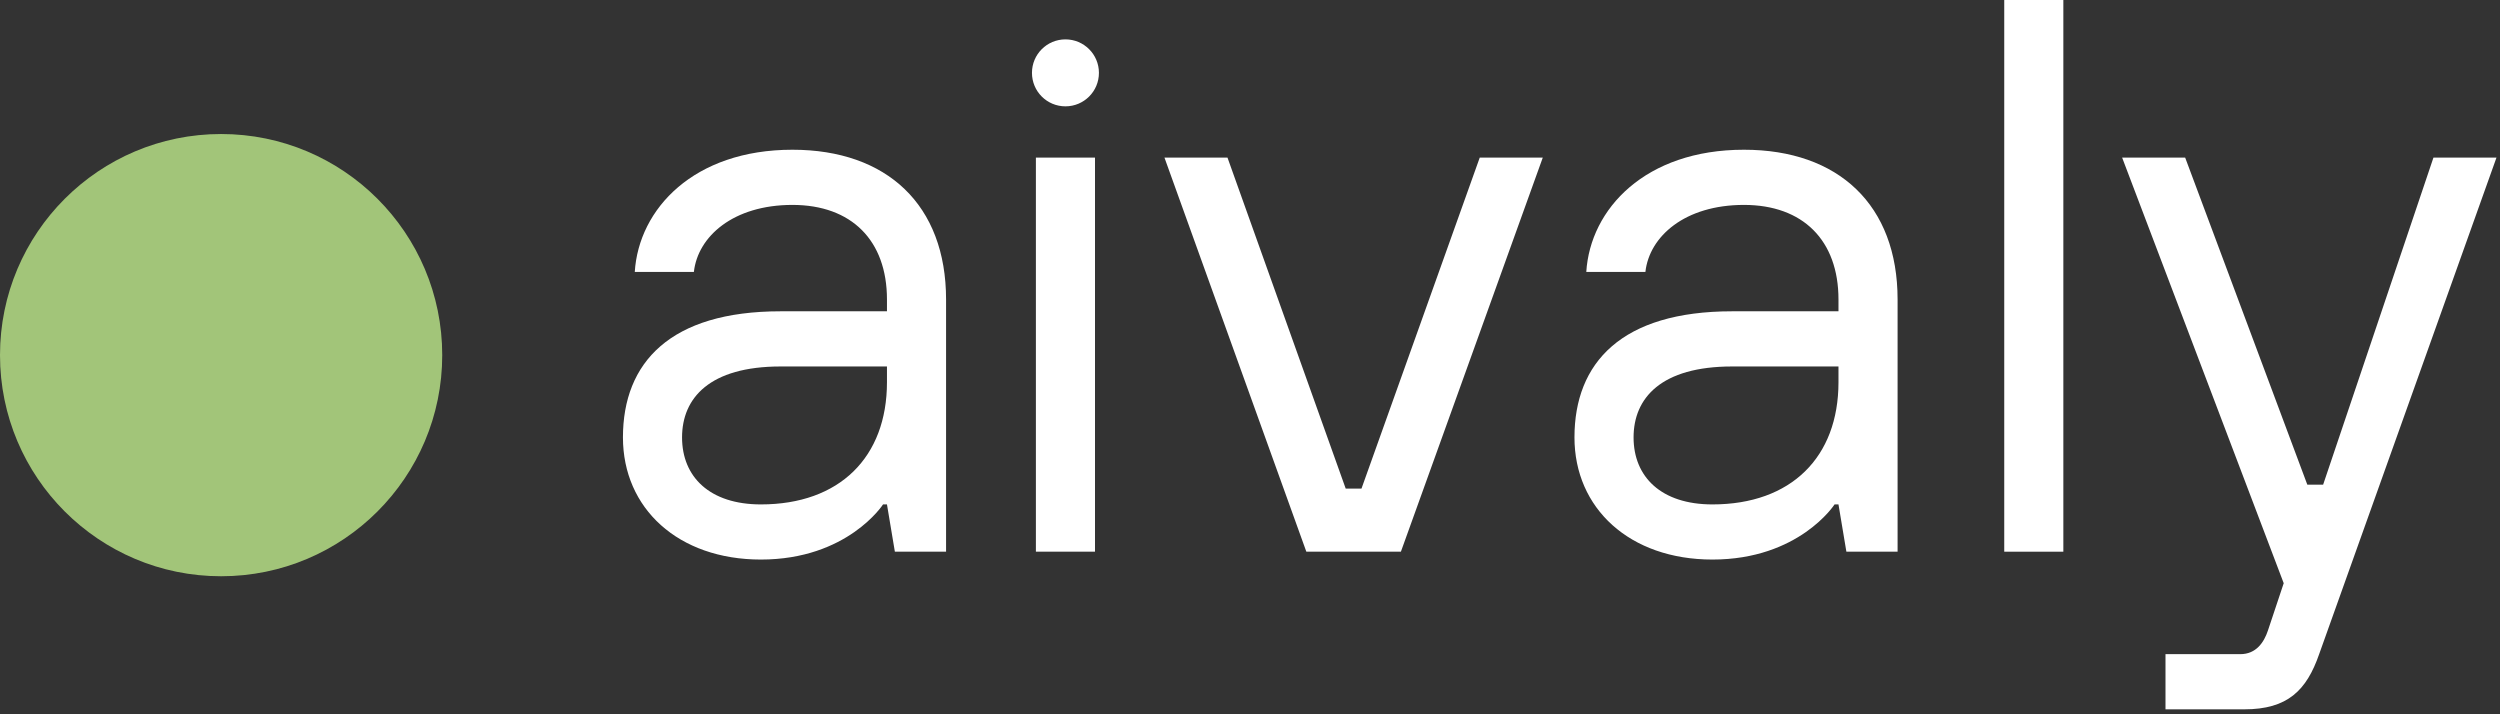
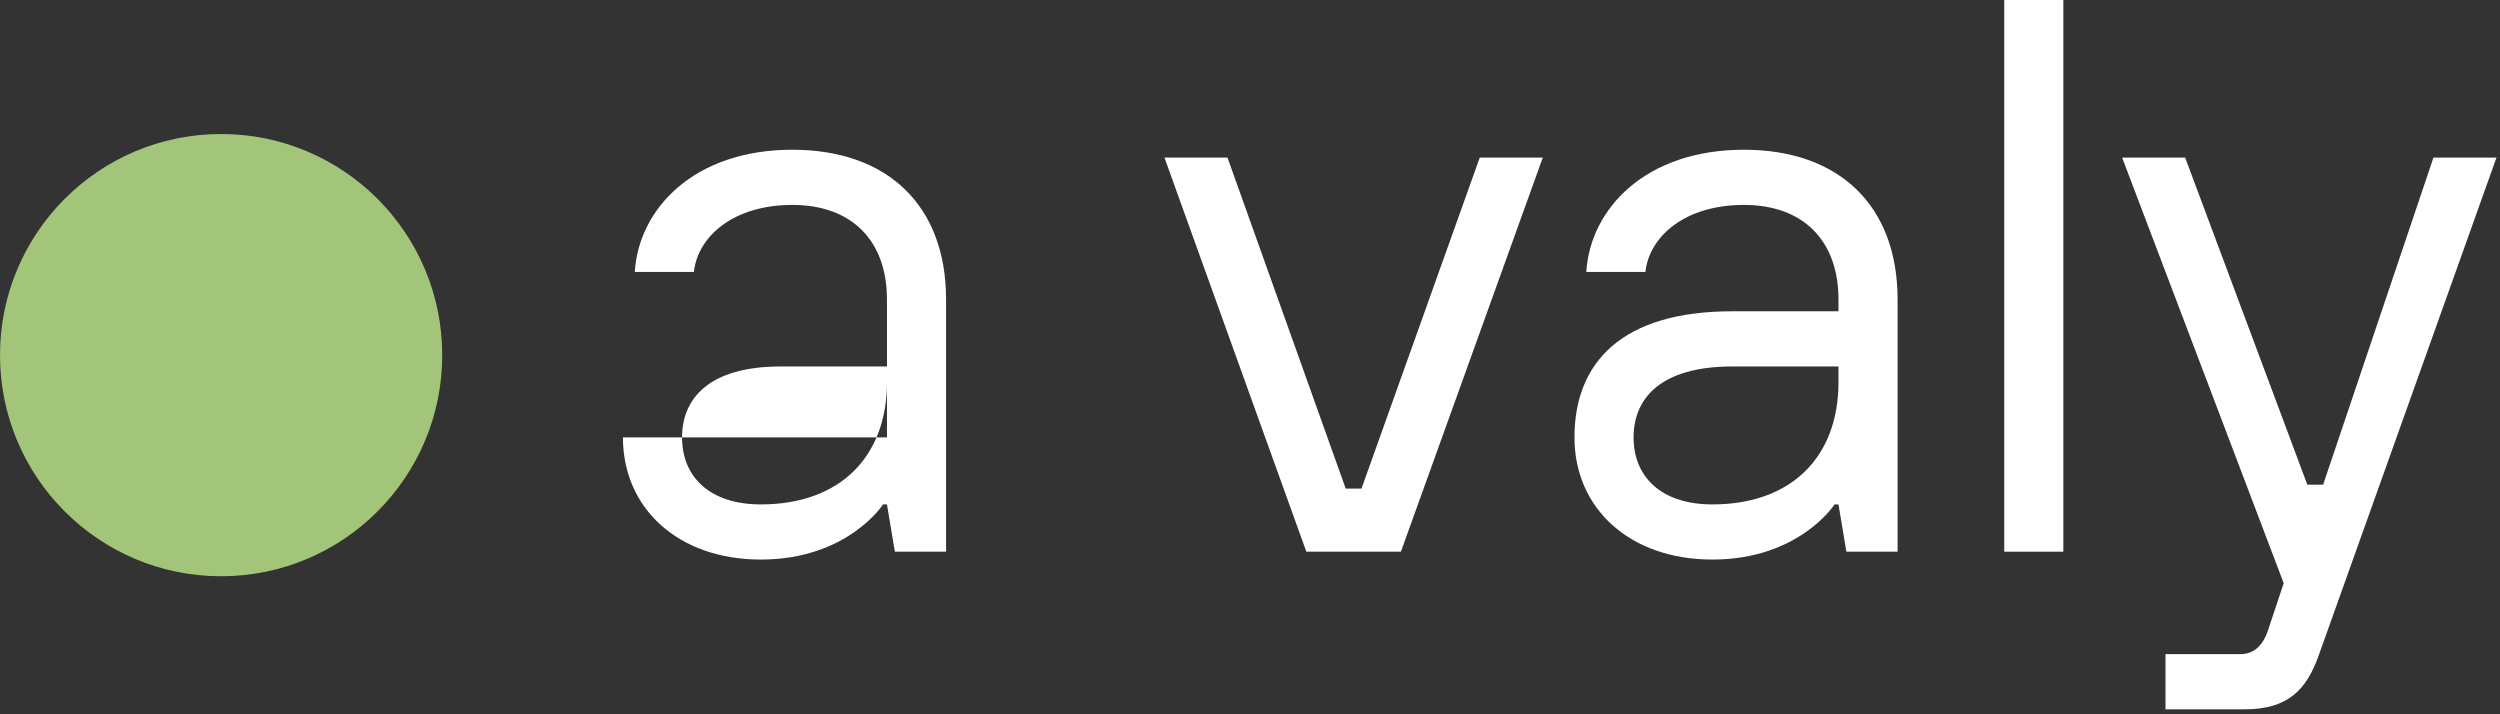
<svg xmlns="http://www.w3.org/2000/svg" width="56" height="16" viewBox="0 0 56 16" fill="none">
  <rect x="0" y="0" width="56" height="16" fill="#333333" stroke="none" />
  <path d="M48.507 15.889V14.653H50.184C50.537 14.653 50.714 14.388 50.802 14.123L51.155 13.064L47.536 3.531H48.948L51.684 10.857H52.038L54.509 3.531H55.921L51.949 14.653C51.667 15.465 51.243 15.889 50.272 15.889H48.507Z" fill="white" />
  <path d="M44.895 12.358V0H46.219V12.358H44.895Z" fill="white" />
  <path d="M41.359 12.358L41.182 11.299H41.094C41.094 11.299 40.3 12.534 38.358 12.534C36.504 12.534 35.268 11.387 35.268 9.798C35.268 8.121 36.327 6.973 38.799 6.973H41.182V6.709C41.182 5.385 40.388 4.59 39.064 4.59C37.74 4.59 36.945 5.296 36.857 6.091H35.533C35.621 4.678 36.857 3.354 39.064 3.354C41.182 3.354 42.506 4.59 42.506 6.709V12.358H41.359ZM41.182 8.562V8.209H38.799C37.21 8.209 36.592 8.915 36.592 9.798C36.592 10.681 37.21 11.299 38.358 11.299C40.123 11.299 41.182 10.239 41.182 8.562Z" fill="white" />
  <path d="M29.262 12.358L26.084 3.531H27.496L30.144 10.945H30.497L33.146 3.531H34.558L31.38 12.358H29.262Z" fill="white" />
-   <path d="M23.204 12.358V3.531H24.528V12.358H23.204ZM23.866 2.382C23.451 2.382 23.116 2.047 23.116 1.632C23.116 1.218 23.451 0.882 23.866 0.882C24.28 0.882 24.616 1.218 24.616 1.632C24.616 2.047 24.28 2.382 23.866 2.382Z" fill="white" />
-   <path d="M20.045 12.358L19.868 11.299H19.78C19.78 11.299 18.985 12.534 17.044 12.534C15.19 12.534 13.954 11.387 13.954 9.798C13.954 8.121 15.013 6.973 17.485 6.973H19.868V6.709C19.868 5.385 19.074 4.59 17.75 4.59C16.426 4.59 15.631 5.296 15.543 6.091H14.219C14.307 4.678 15.543 3.354 17.75 3.354C19.868 3.354 21.192 4.59 21.192 6.709V12.358H20.045ZM19.868 8.562V8.209H17.485C15.896 8.209 15.278 8.915 15.278 9.798C15.278 10.681 15.896 11.299 17.044 11.299C18.809 11.299 19.868 10.239 19.868 8.562Z" fill="white" />
+   <path d="M20.045 12.358L19.868 11.299H19.78C19.78 11.299 18.985 12.534 17.044 12.534C15.19 12.534 13.954 11.387 13.954 9.798H19.868V6.709C19.868 5.385 19.074 4.59 17.75 4.59C16.426 4.59 15.631 5.296 15.543 6.091H14.219C14.307 4.678 15.543 3.354 17.75 3.354C19.868 3.354 21.192 4.59 21.192 6.709V12.358H20.045ZM19.868 8.562V8.209H17.485C15.896 8.209 15.278 8.915 15.278 9.798C15.278 10.681 15.896 11.299 17.044 11.299C18.809 11.299 19.868 10.239 19.868 8.562Z" fill="white" />
  <circle cx="4.953" cy="7.955" r="4.953" fill="#A2C579" />
</svg>